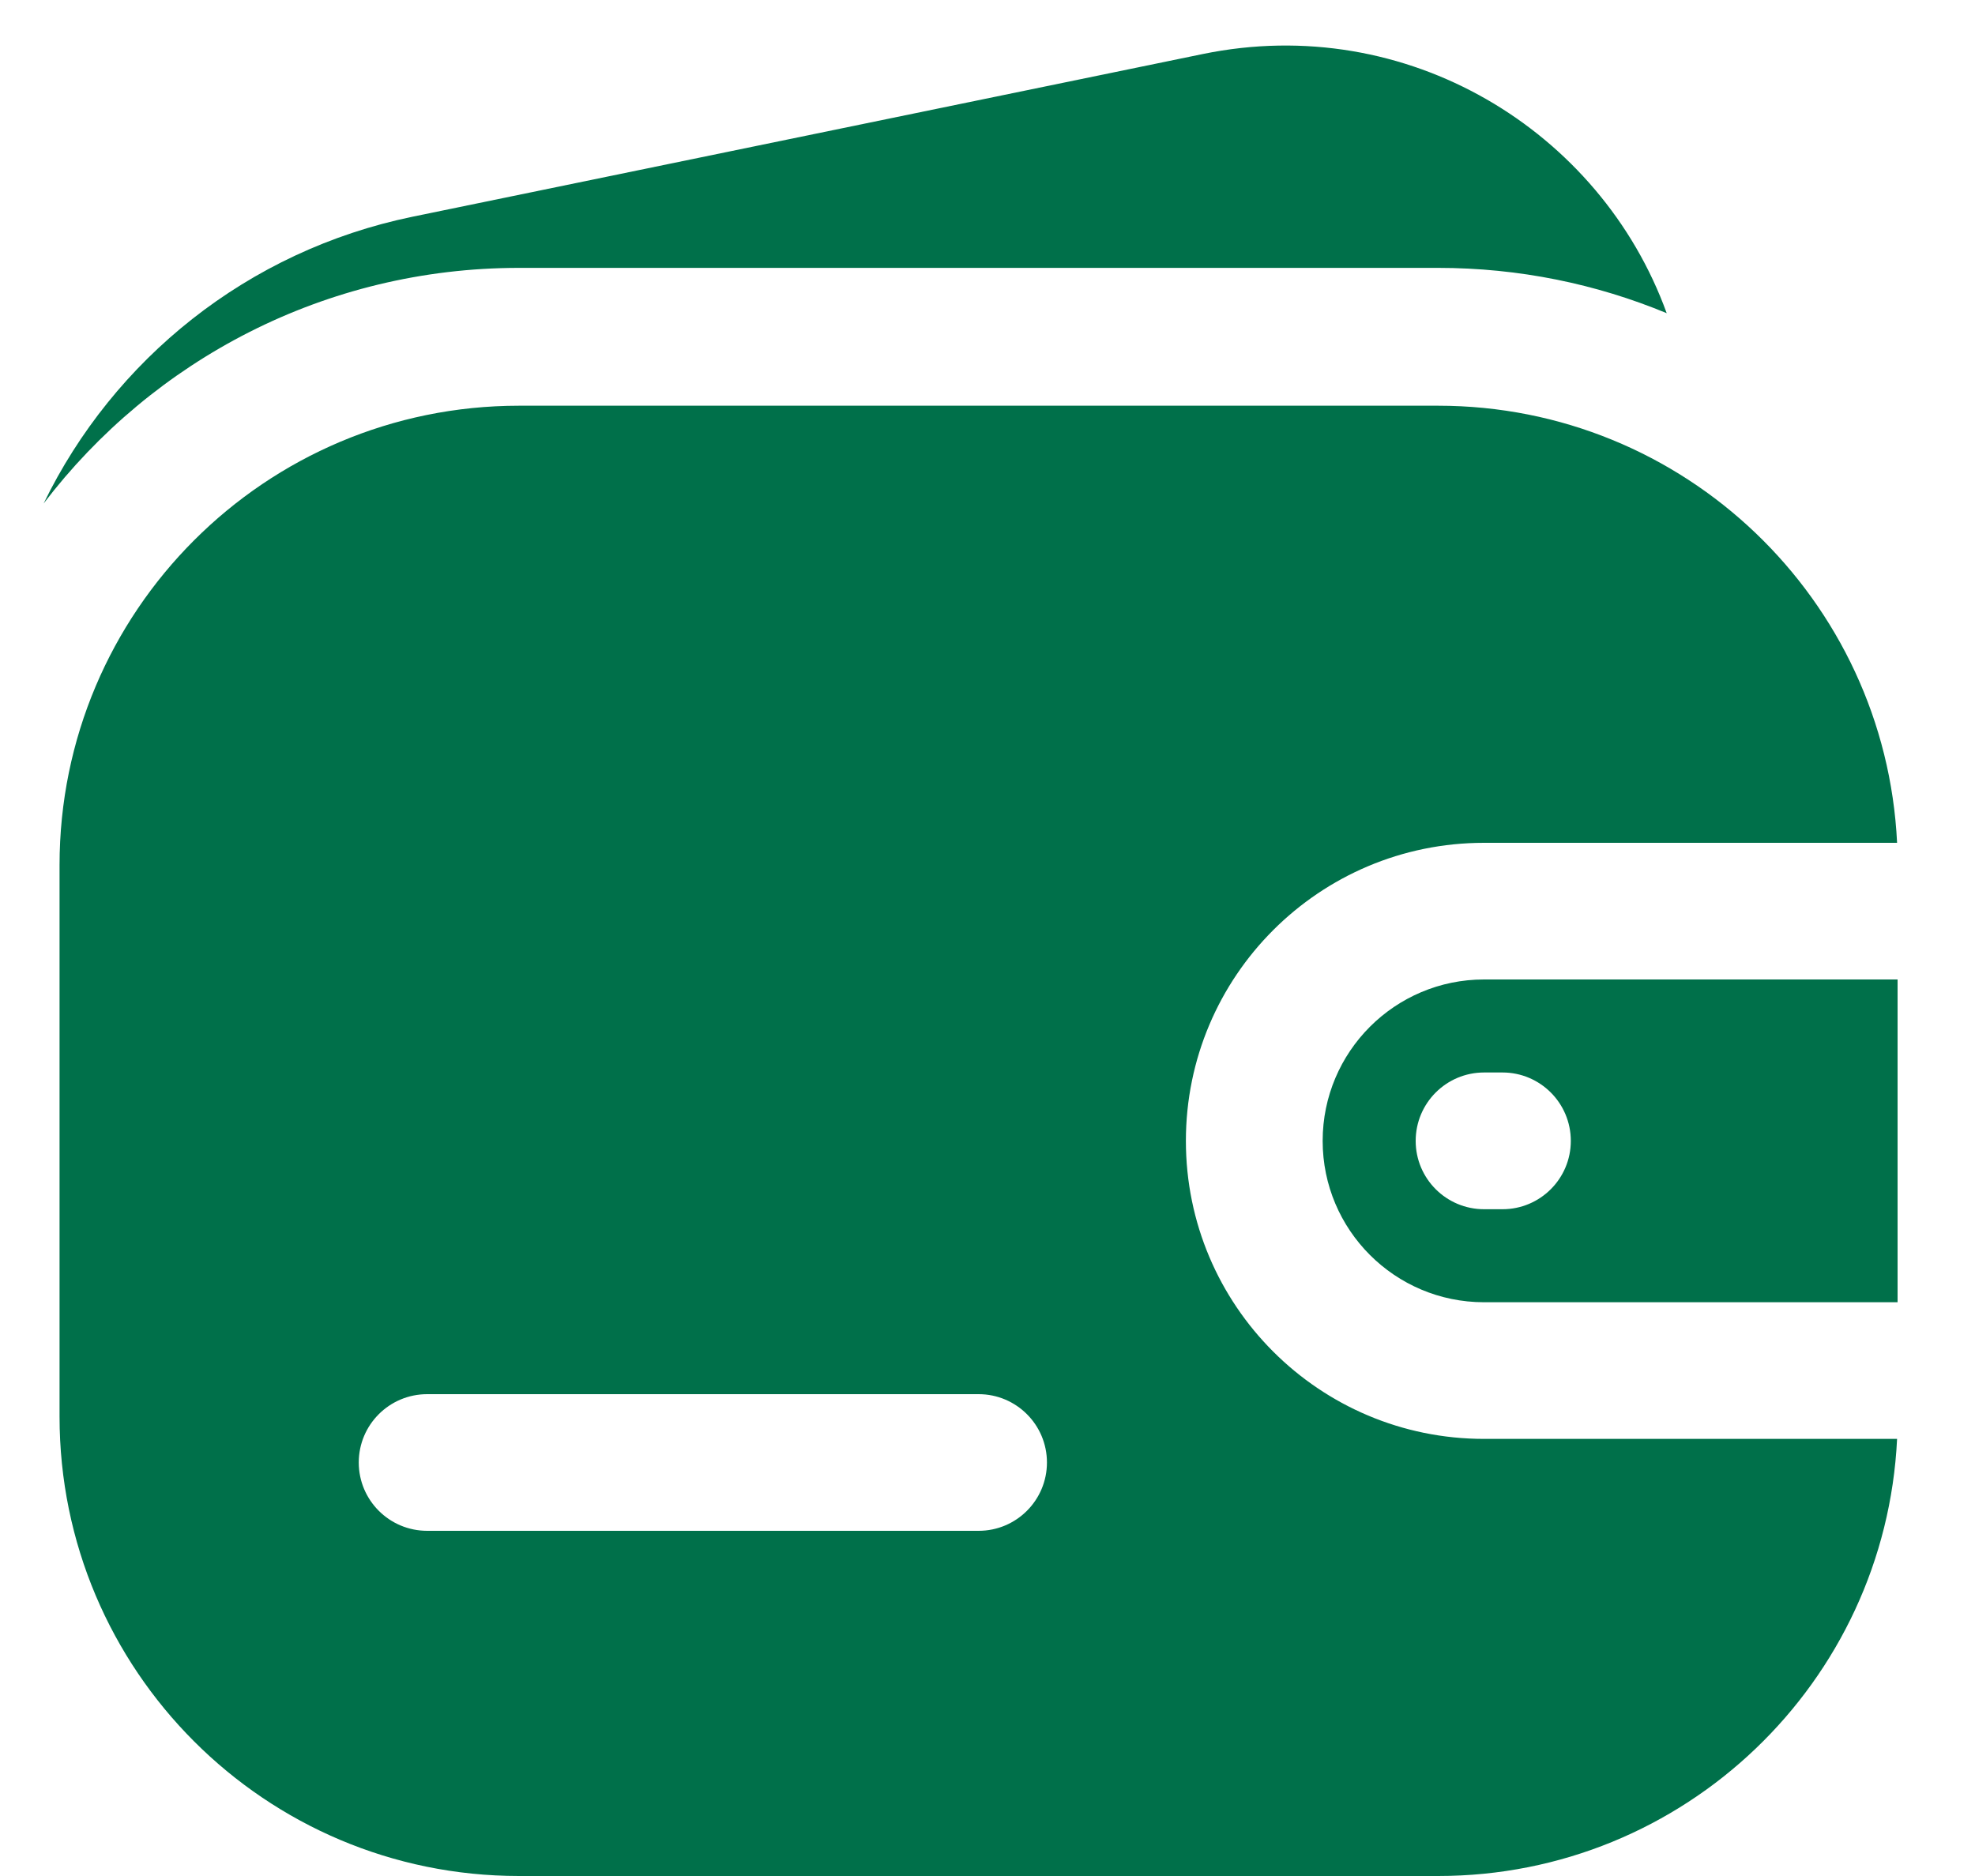
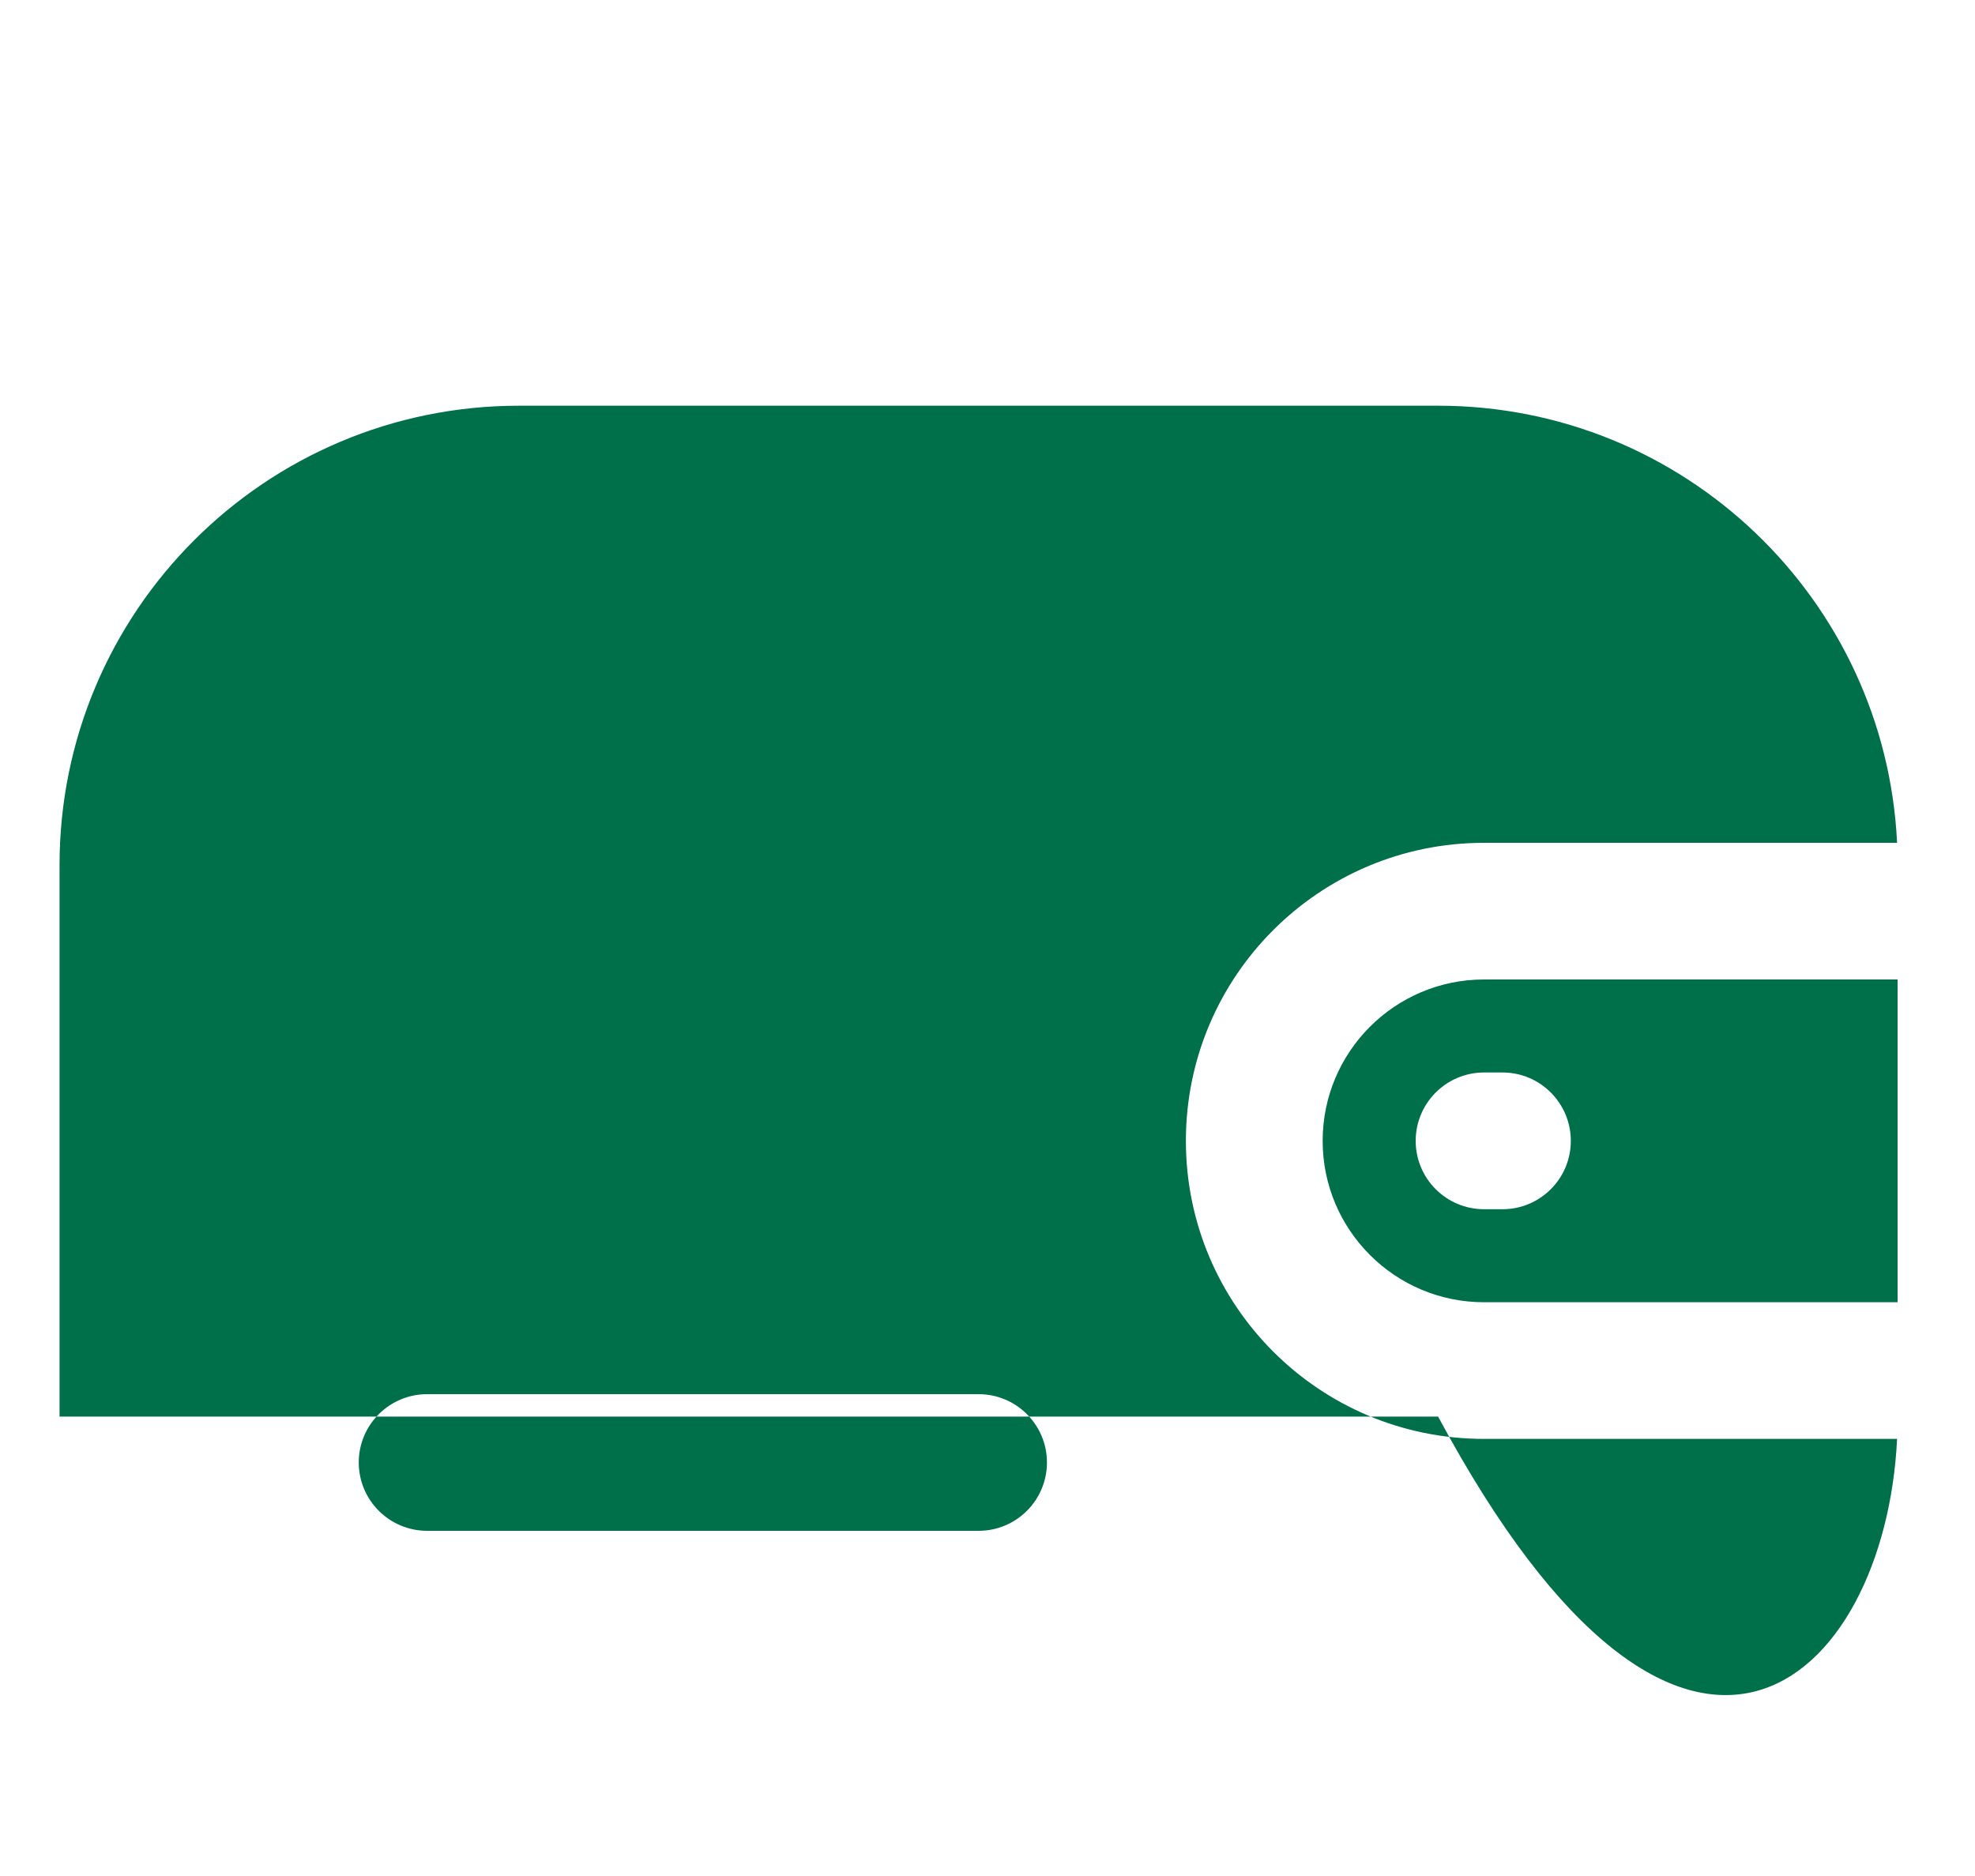
<svg xmlns="http://www.w3.org/2000/svg" width="20" height="19" viewBox="0 0 20 19" fill="none">
-   <path fill-rule="evenodd" clip-rule="evenodd" d="M5.256 4.109C2.686 4.109 0.603 6.192 0.603 8.762V14.347C0.603 16.916 2.686 19 5.256 19H14.563C17.057 19 19.092 17.038 19.211 14.573H15.028C13.361 14.573 12.009 13.222 12.009 11.555C12.009 9.887 13.361 8.536 15.028 8.536H19.211C19.092 6.071 17.057 4.109 14.563 4.109H5.256ZM15.028 9.92H19.216V13.189H15.028C14.126 13.189 13.394 12.457 13.394 11.555C13.394 10.652 14.126 9.92 15.028 9.92ZM4.326 14.12C3.943 14.12 3.633 14.43 3.633 14.812C3.633 15.194 3.943 15.504 4.326 15.504H9.91C10.292 15.504 10.602 15.194 10.602 14.812C10.602 14.43 10.292 14.12 9.91 14.12H4.326ZM15.029 10.862C14.646 10.862 14.336 11.172 14.336 11.555C14.336 11.937 14.646 12.247 15.029 12.247H15.215C15.597 12.247 15.907 11.937 15.907 11.555C15.907 11.172 15.597 10.862 15.215 10.862H15.029Z" fill="#00704A" />
-   <path d="M16.878 3.172C16.207 1.319 14.247 0.122 12.181 0.547L4.177 2.195C2.505 2.54 1.15 3.642 0.442 5.099C1.547 3.649 3.292 2.713 5.256 2.713H14.563C15.383 2.713 16.165 2.876 16.878 3.172Z" fill="#00704A" />
+   <path fill-rule="evenodd" clip-rule="evenodd" d="M5.256 4.109C2.686 4.109 0.603 6.192 0.603 8.762V14.347H14.563C17.057 19 19.092 17.038 19.211 14.573H15.028C13.361 14.573 12.009 13.222 12.009 11.555C12.009 9.887 13.361 8.536 15.028 8.536H19.211C19.092 6.071 17.057 4.109 14.563 4.109H5.256ZM15.028 9.92H19.216V13.189H15.028C14.126 13.189 13.394 12.457 13.394 11.555C13.394 10.652 14.126 9.92 15.028 9.92ZM4.326 14.12C3.943 14.12 3.633 14.43 3.633 14.812C3.633 15.194 3.943 15.504 4.326 15.504H9.91C10.292 15.504 10.602 15.194 10.602 14.812C10.602 14.43 10.292 14.12 9.91 14.12H4.326ZM15.029 10.862C14.646 10.862 14.336 11.172 14.336 11.555C14.336 11.937 14.646 12.247 15.029 12.247H15.215C15.597 12.247 15.907 11.937 15.907 11.555C15.907 11.172 15.597 10.862 15.215 10.862H15.029Z" fill="#00704A" />
</svg>